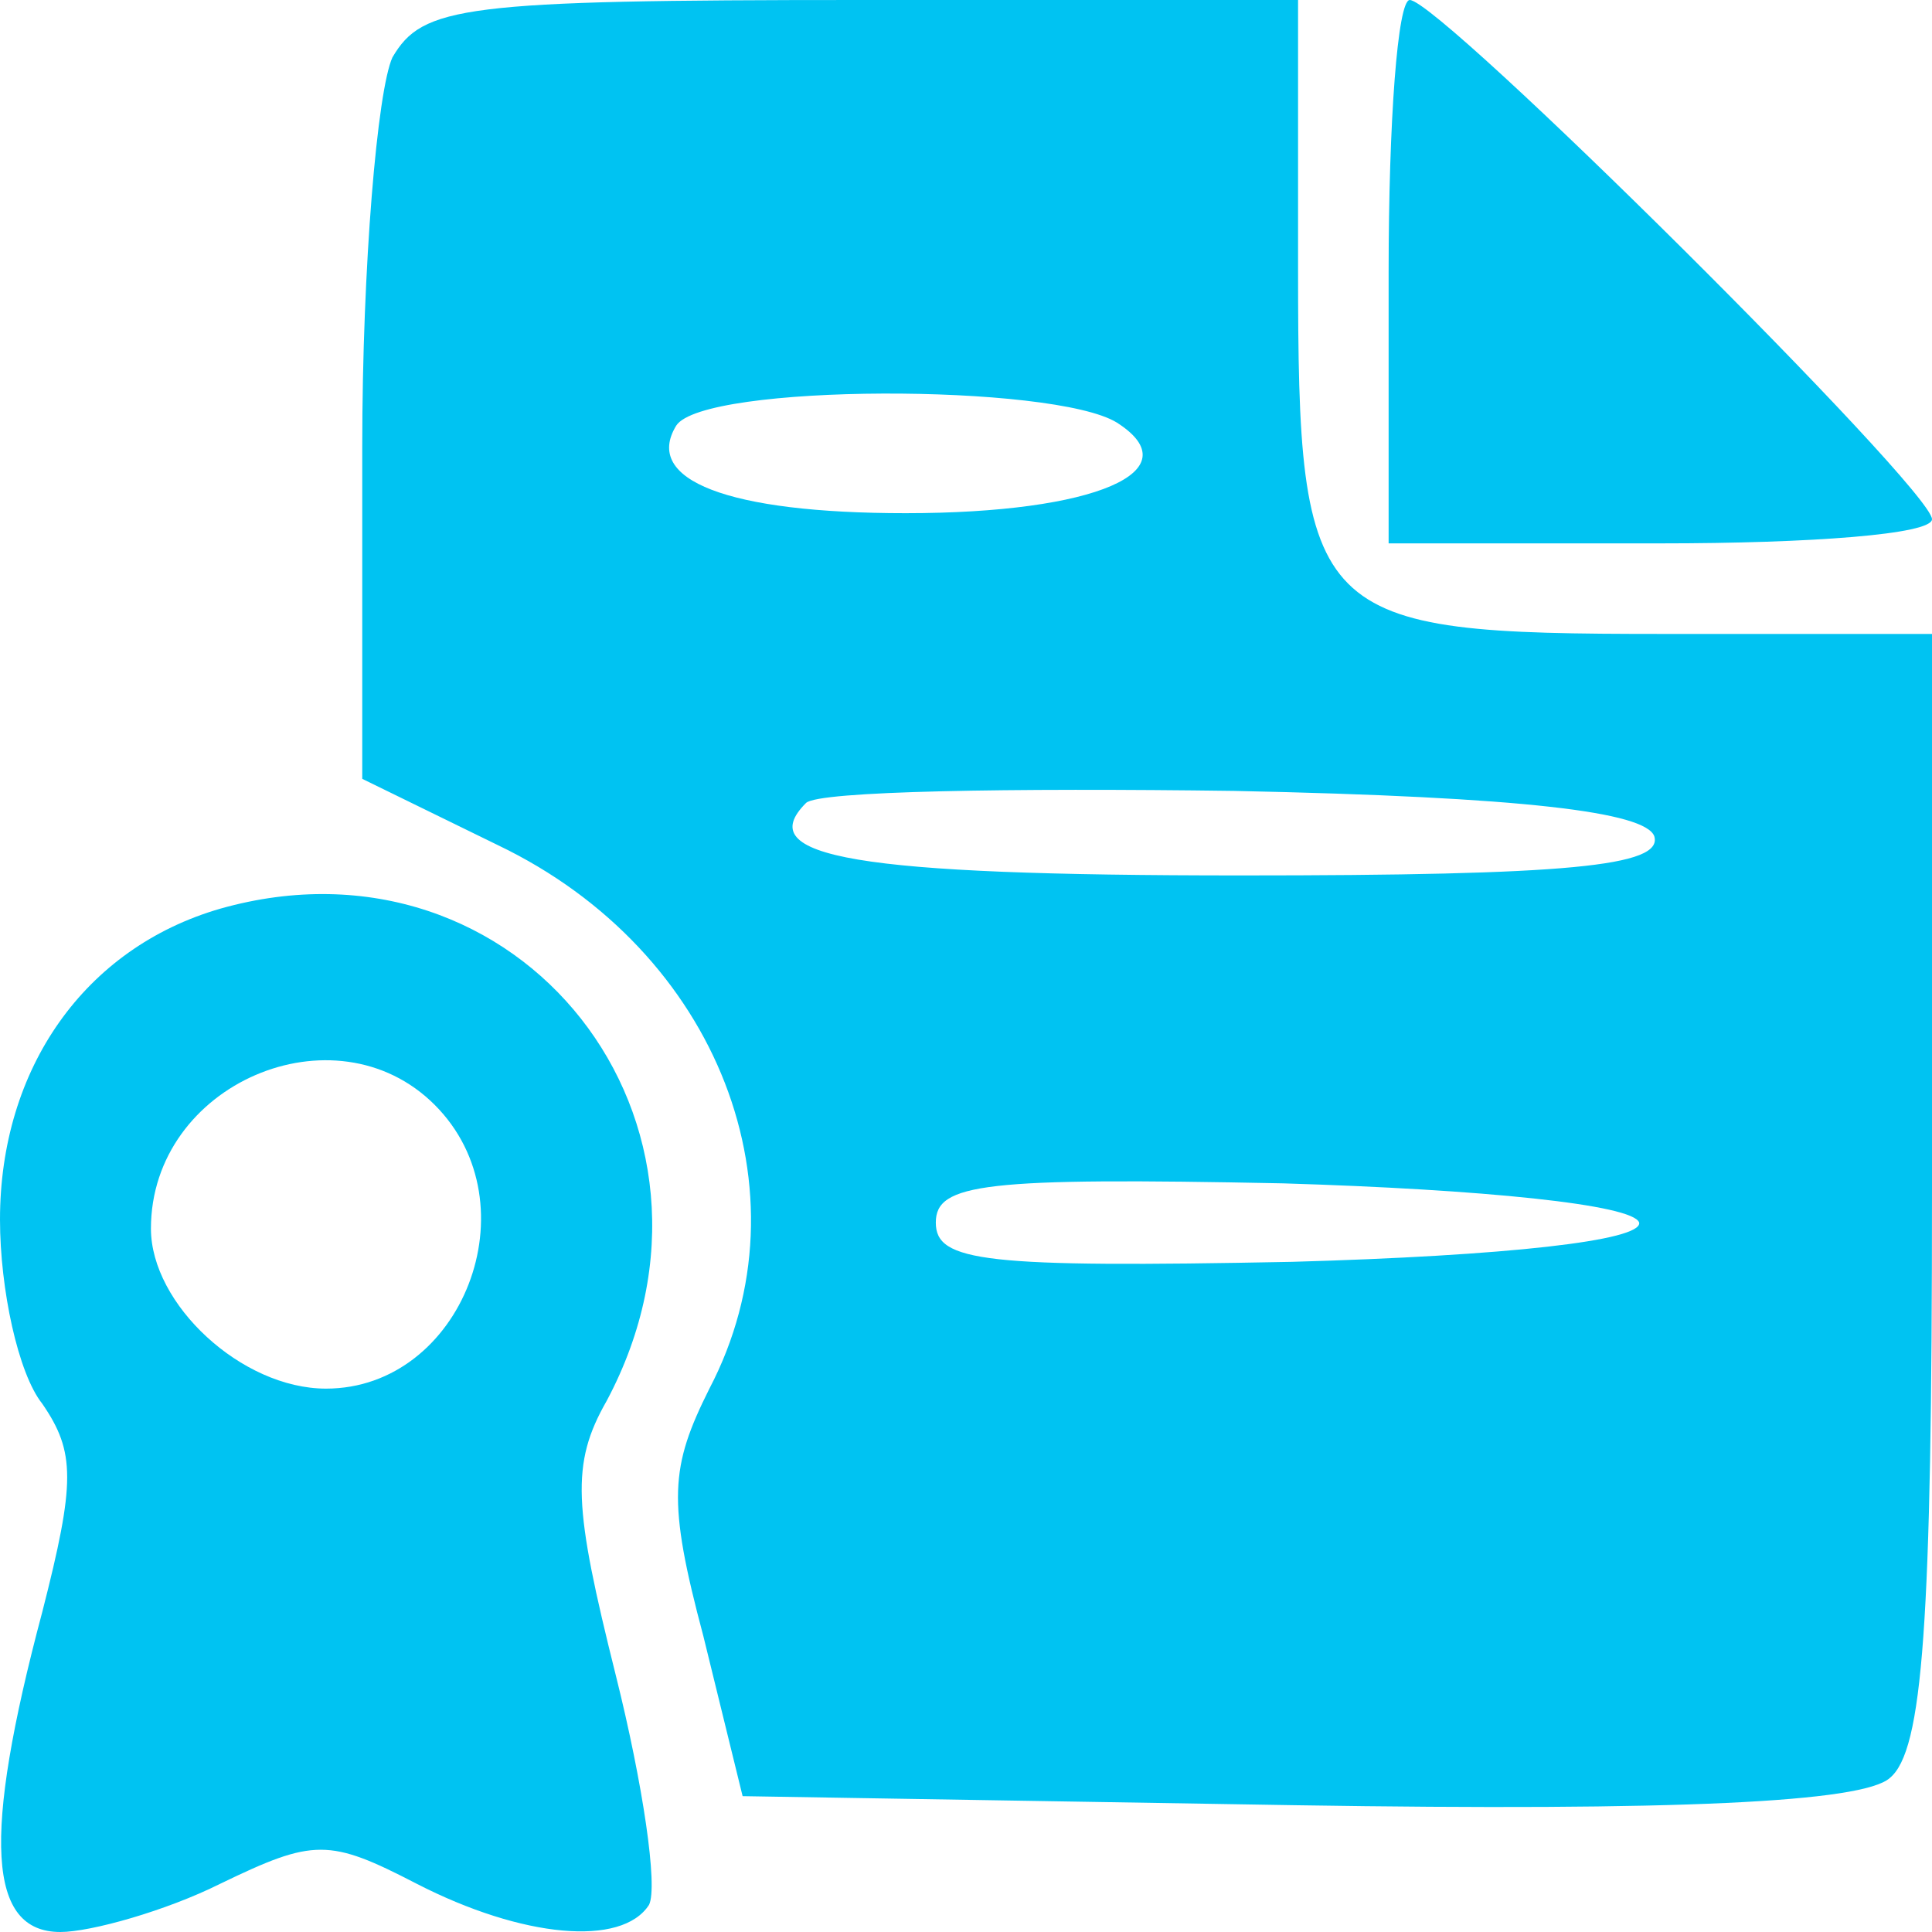
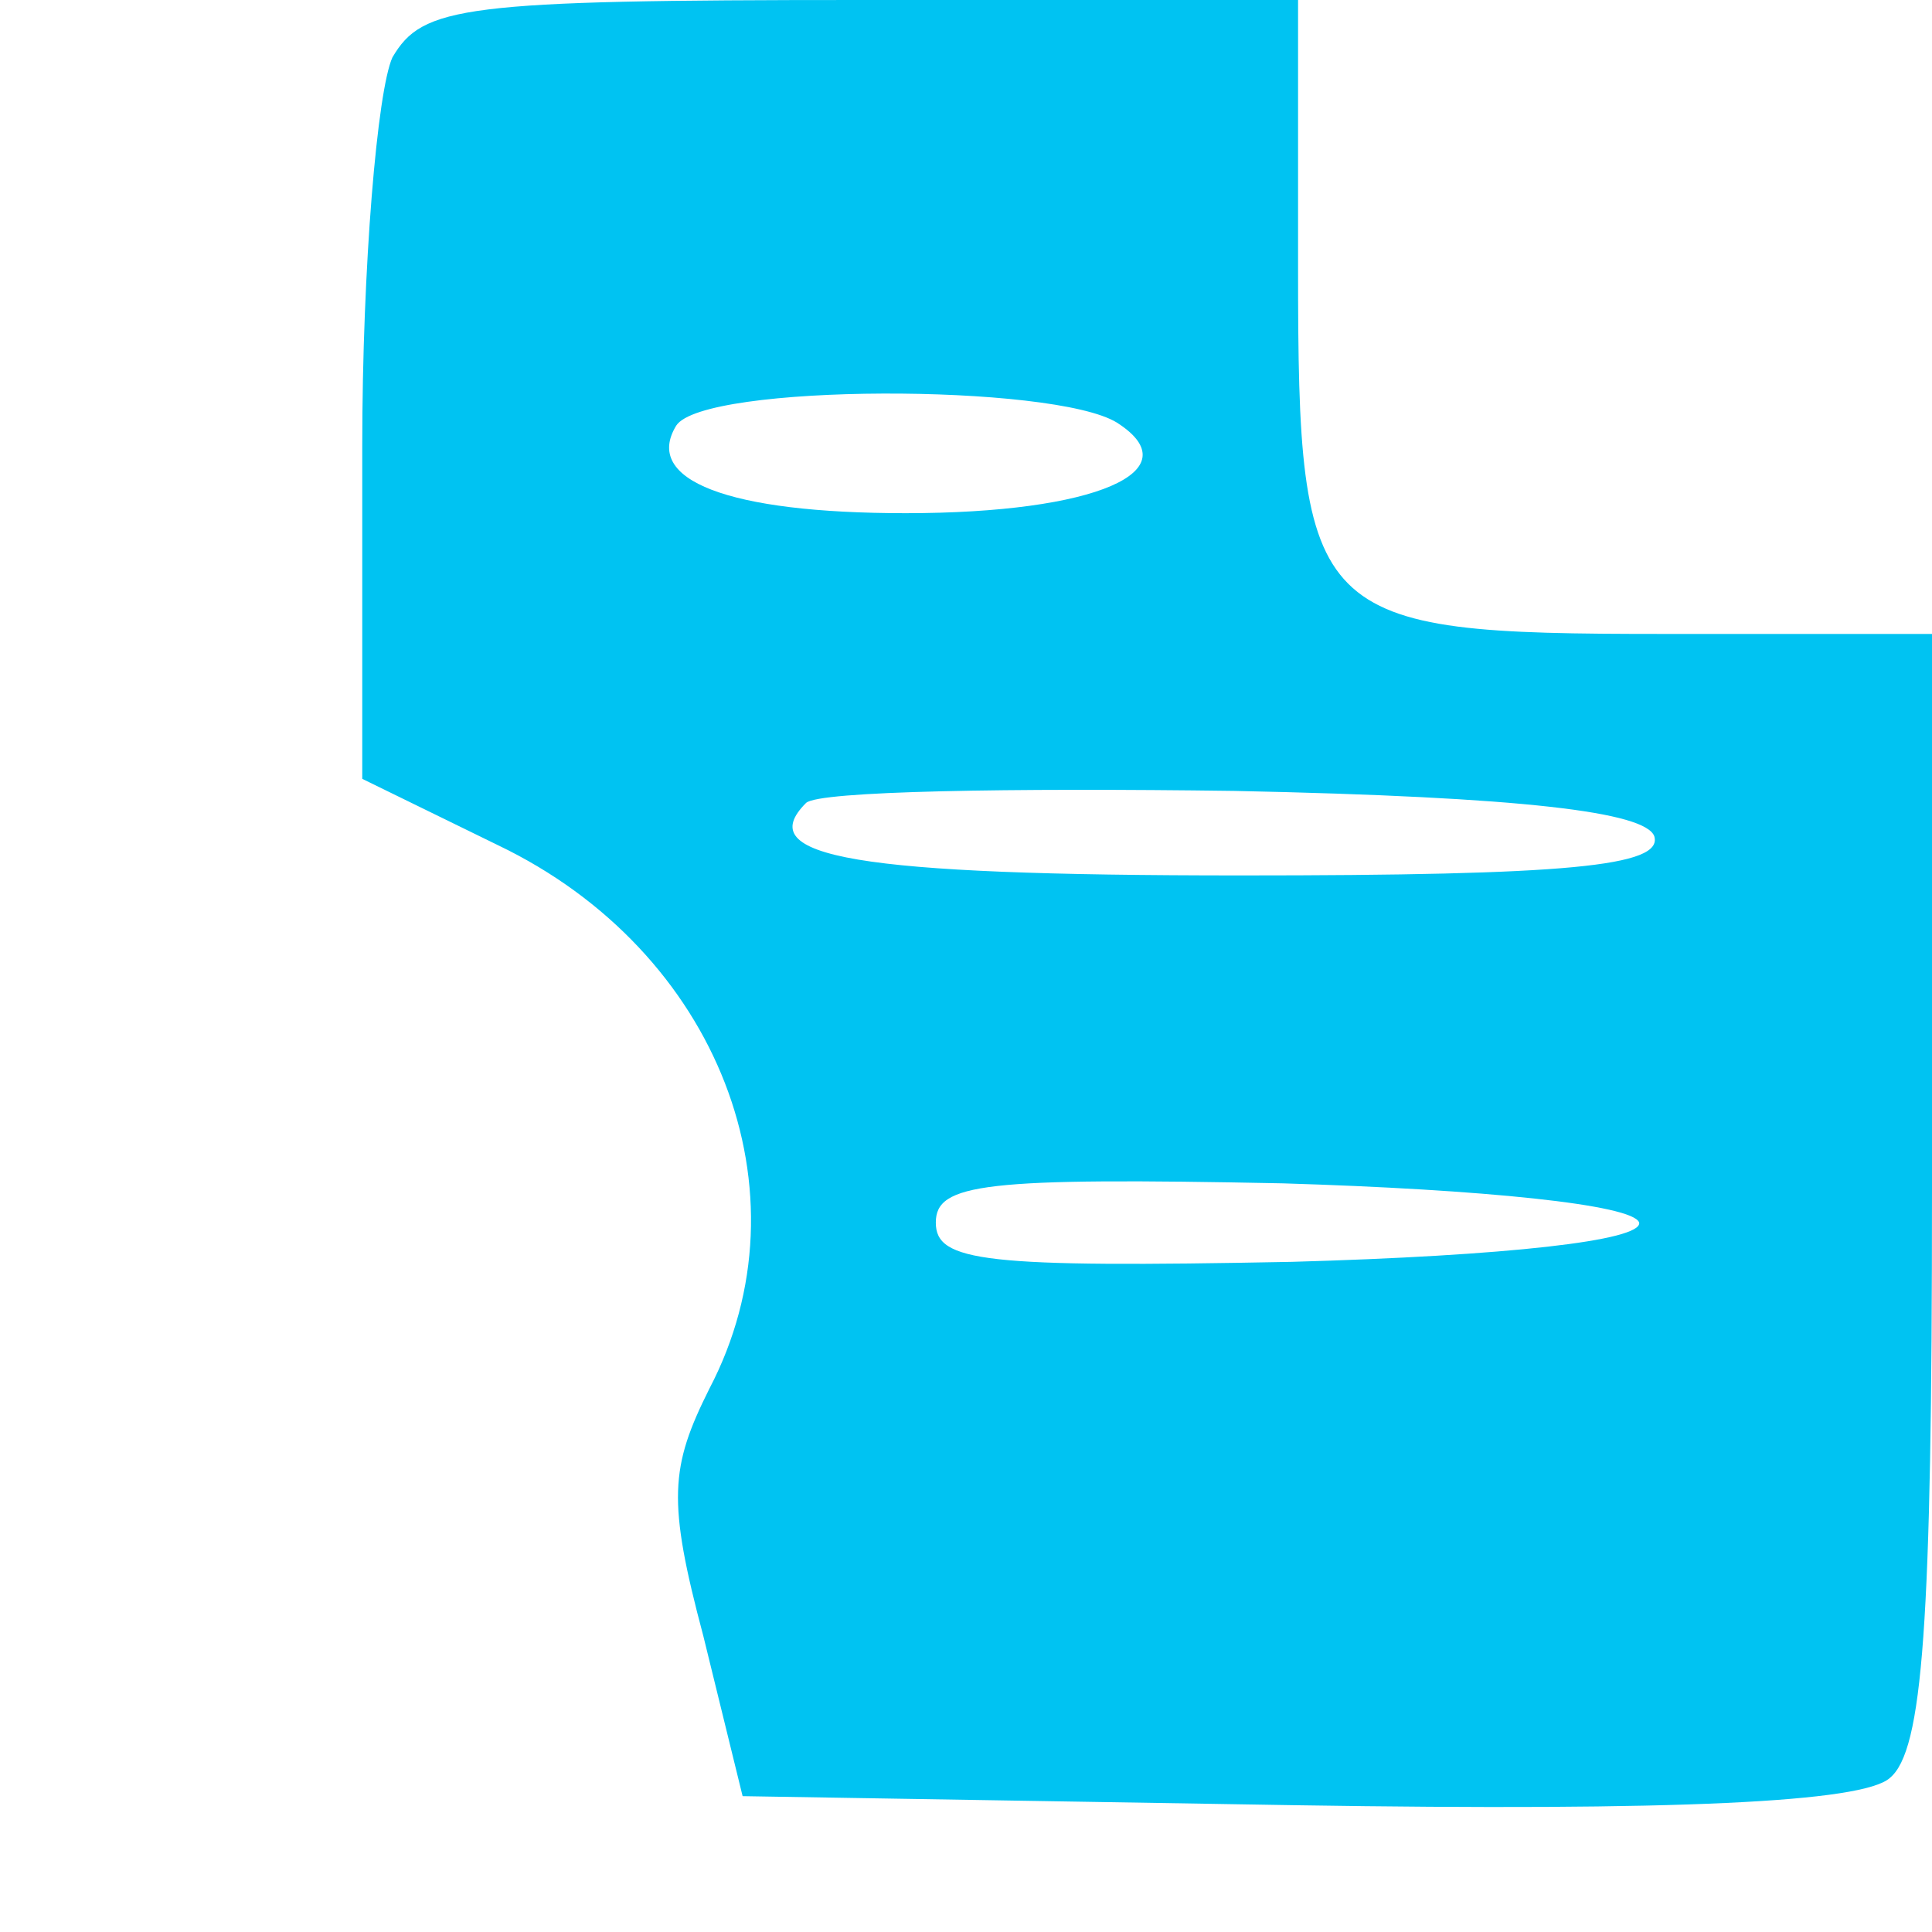
<svg xmlns="http://www.w3.org/2000/svg" version="1.0" width="64pt" height="64pt" viewBox="0 0 64 64" preserveAspectRatio="xMidYMid meet">
  <g transform="translate(0,64) scale(0.1,-0.1)" fill="#00c3f2" stroke="none">
-     <path d="M130 621 c-5 -11 -10 -69 -10 -129 l0 -110 45 -22 c73 -35 104 -115 70 -180 -13 -26 -14 -37 -2 -82 l13 -53 183 -3 c127 -2 188 1 197 9 11 9 14 51 14 195 l0 184 -89 0 c-117 0 -121 4 -121 121 l0 89 -145 0 c-132 0 -145 -2 -155 -19z m240 -121 c25 -16 -7 -30 -70 -30 -59 0 -87 11 -76 29 9 14 125 14 146 1z m178 -137 c3 -10 -29 -13 -137 -13 -128 0 -162 6 -144 24 4 4 68 5 142 4 96 -2 136 -7 139 -15z m-5 -128 c1 -6 -44 -11 -115 -13 -102 -2 -118 0 -118 13 0 13 16 15 115 13 66 -2 116 -7 118 -13z" fill="#00c3f2" />
-     <path d="M460 550 l0 -90 90 0 c50 0 90 3 90 8 0 10 -163 172 -173 172 -4 0 -7 -40 -7 -90z" fill="#00c3f2" />
-     <path d="M73 339 c-45 -13 -73 -53 -73 -103 0 -23 6 -51 14 -61 11 -16 11 -26 0 -69 -20 -75 -18 -106 6 -106 10 0 35 7 53 16 31 15 36 15 65 0 35 -18 68 -21 77 -7 3 6 -2 40 -11 76 -14 56 -15 70 -3 91 49 92 -29 191 -128 163z m71 -65 c33 -33 9 -94 -36 -94 -28 0 -58 28 -58 53 0 48 61 74 94 41z" fill="#00c3f2" />
+     <path d="M130 621 c-5 -11 -10 -69 -10 -129 l0 -110 45 -22 c73 -35 104 -115 70 -180 -13 -26 -14 -37 -2 -82 l13 -53 183 -3 c127 -2 188 1 197 9 11 9 14 51 14 195 l0 184 -89 0 c-117 0 -121 4 -121 121 l0 89 -145 0 c-132 0 -145 -2 -155 -19m240 -121 c25 -16 -7 -30 -70 -30 -59 0 -87 11 -76 29 9 14 125 14 146 1z m178 -137 c3 -10 -29 -13 -137 -13 -128 0 -162 6 -144 24 4 4 68 5 142 4 96 -2 136 -7 139 -15z m-5 -128 c1 -6 -44 -11 -115 -13 -102 -2 -118 0 -118 13 0 13 16 15 115 13 66 -2 116 -7 118 -13z" fill="#00c3f2" />
  </g>
</svg>